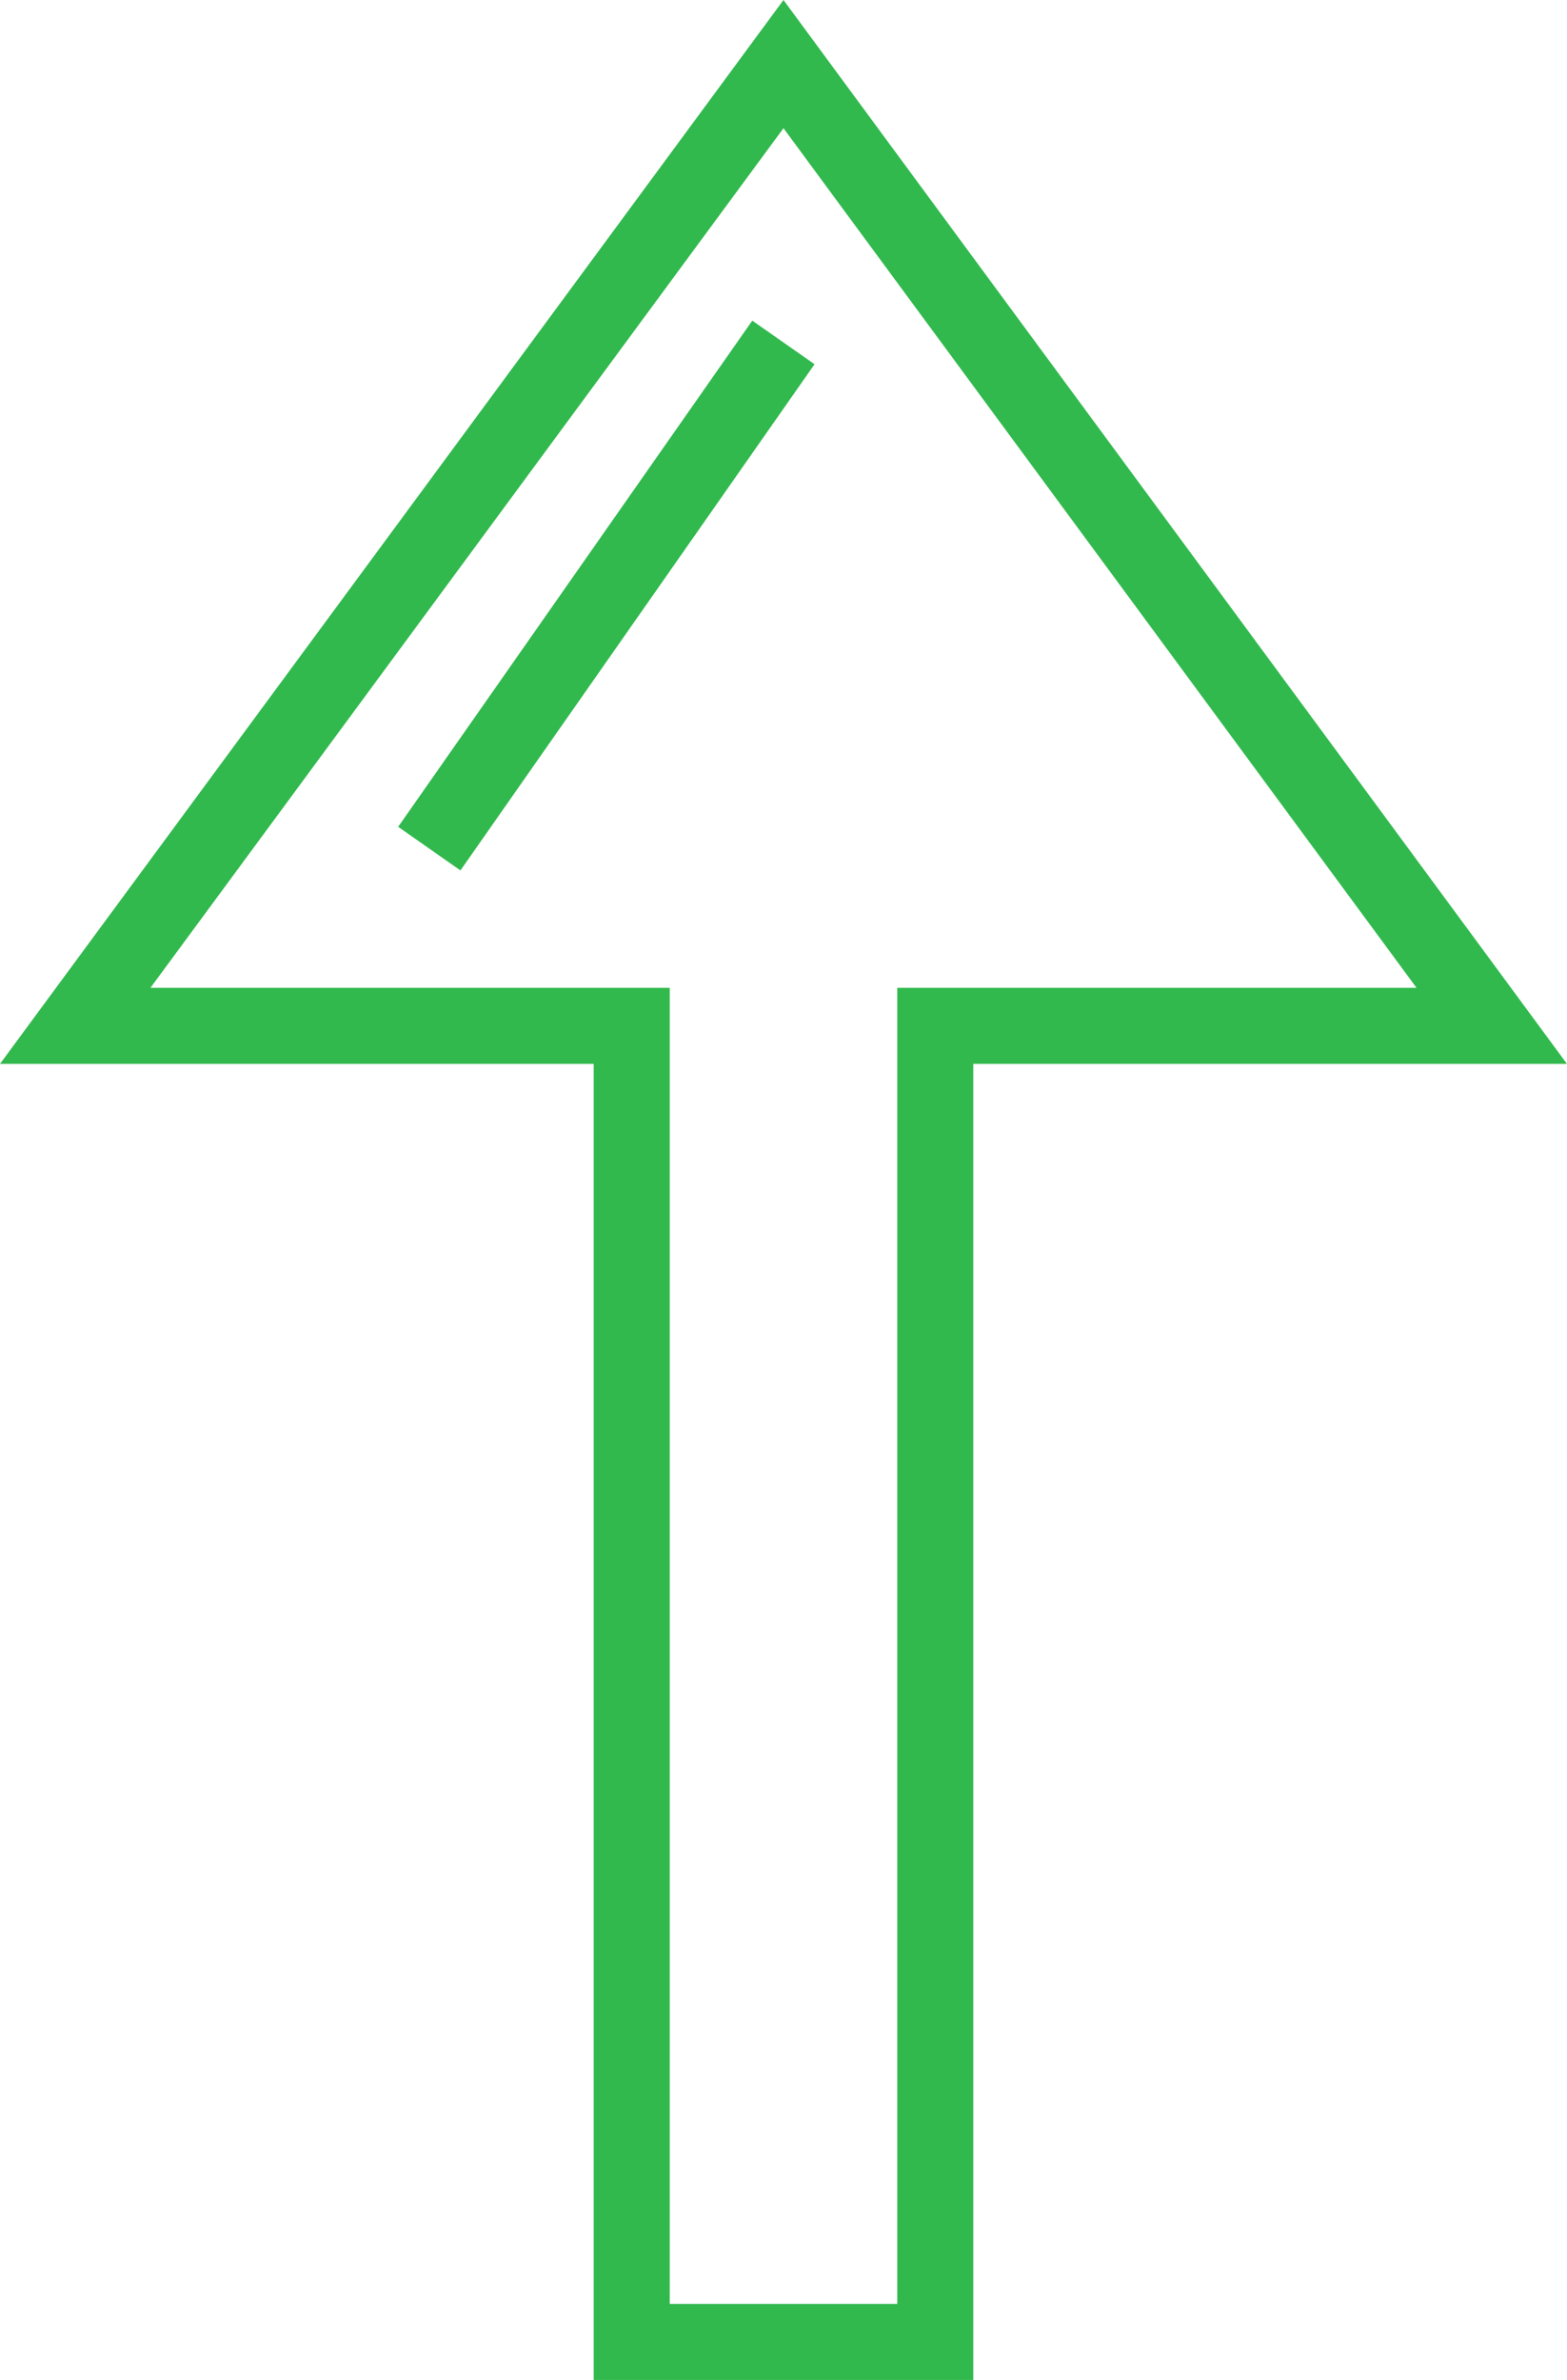
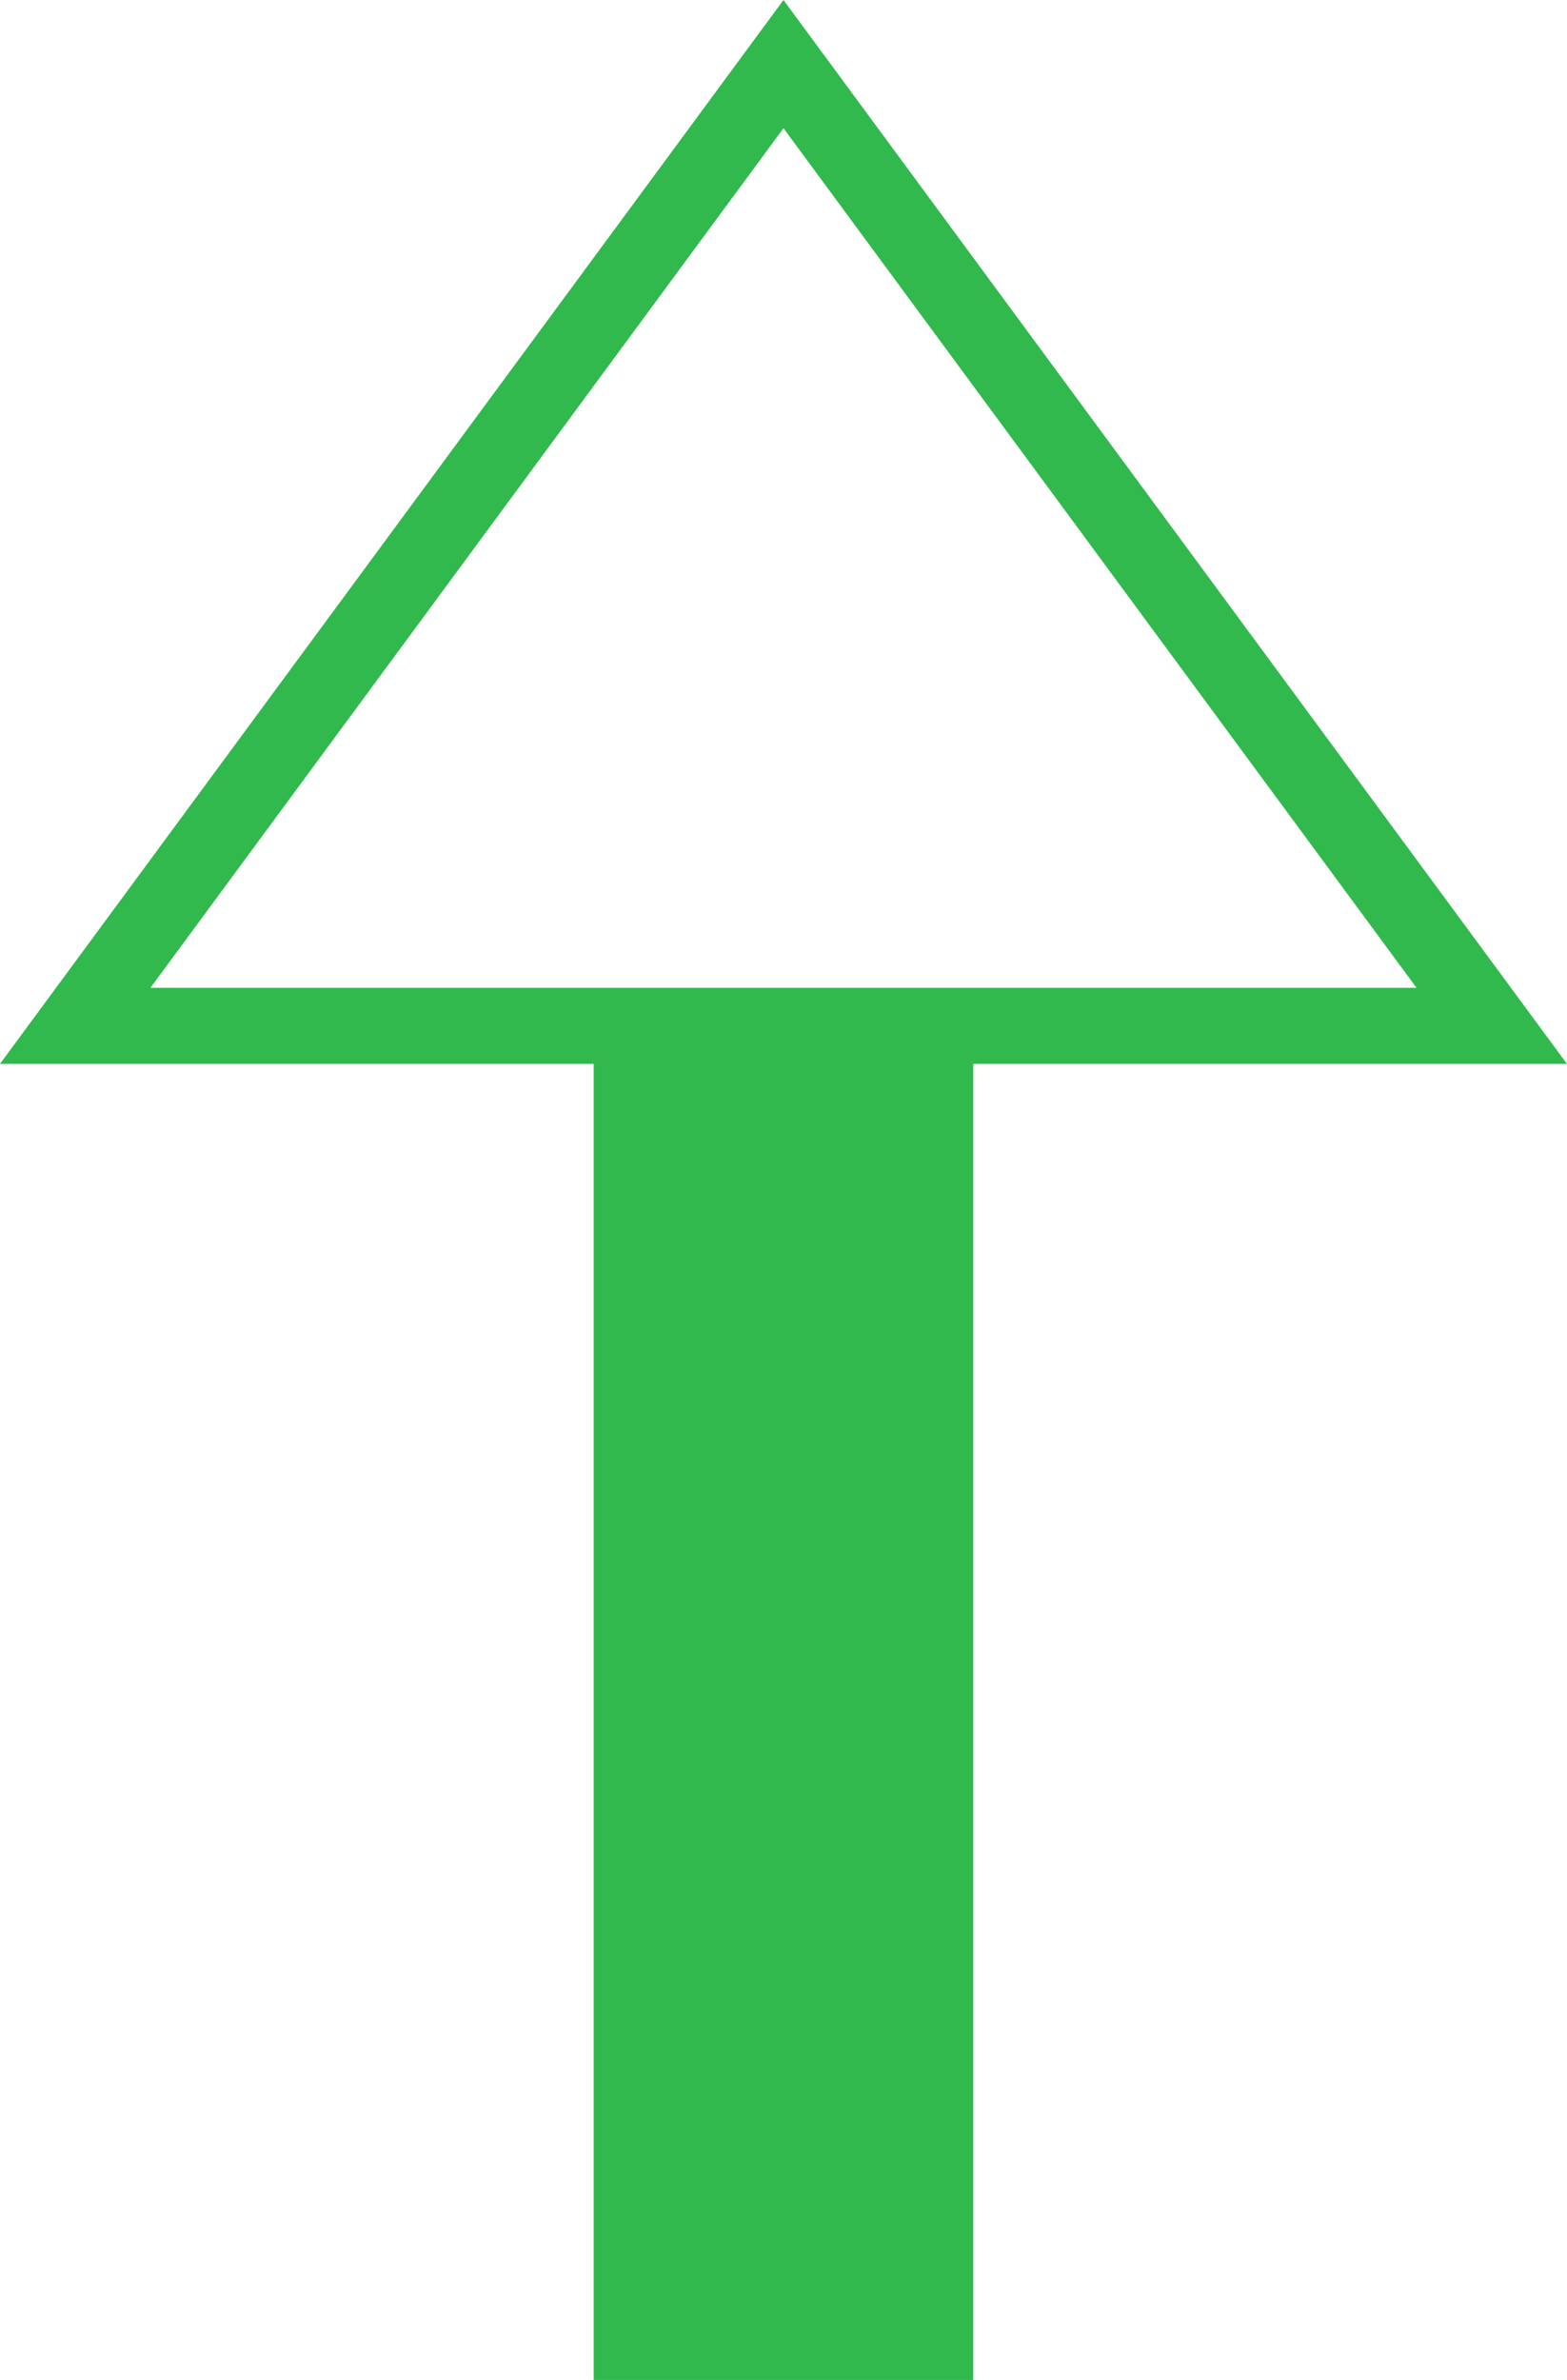
<svg xmlns="http://www.w3.org/2000/svg" id="Calque_2" data-name="Calque 2" viewBox="0 0 337.29 512">
  <defs>
    <style> .cls-1 { fill: #31b94d; } </style>
  </defs>
  <g id="Layer_1" data-name="Layer 1">
-     <path class="cls-1" d="M168.64,0L0,228.87H127.79v283.13h81.7V228.87h127.79L168.64,0Zm24.49,212.51V495.64h-48.97V212.51H32.38L168.64,27.58l136.26,184.93h-111.77Z" />
-     <rect class="cls-1" x="64.06" y="119.95" width="132.92" height="16.36" transform="translate(-49.3 161.57) rotate(-55.01)" />
+     <path class="cls-1" d="M168.64,0L0,228.87H127.79v283.13h81.7V228.87h127.79L168.64,0Zm24.49,212.51V495.64V212.51H32.38L168.64,27.58l136.26,184.93h-111.77Z" />
  </g>
</svg>